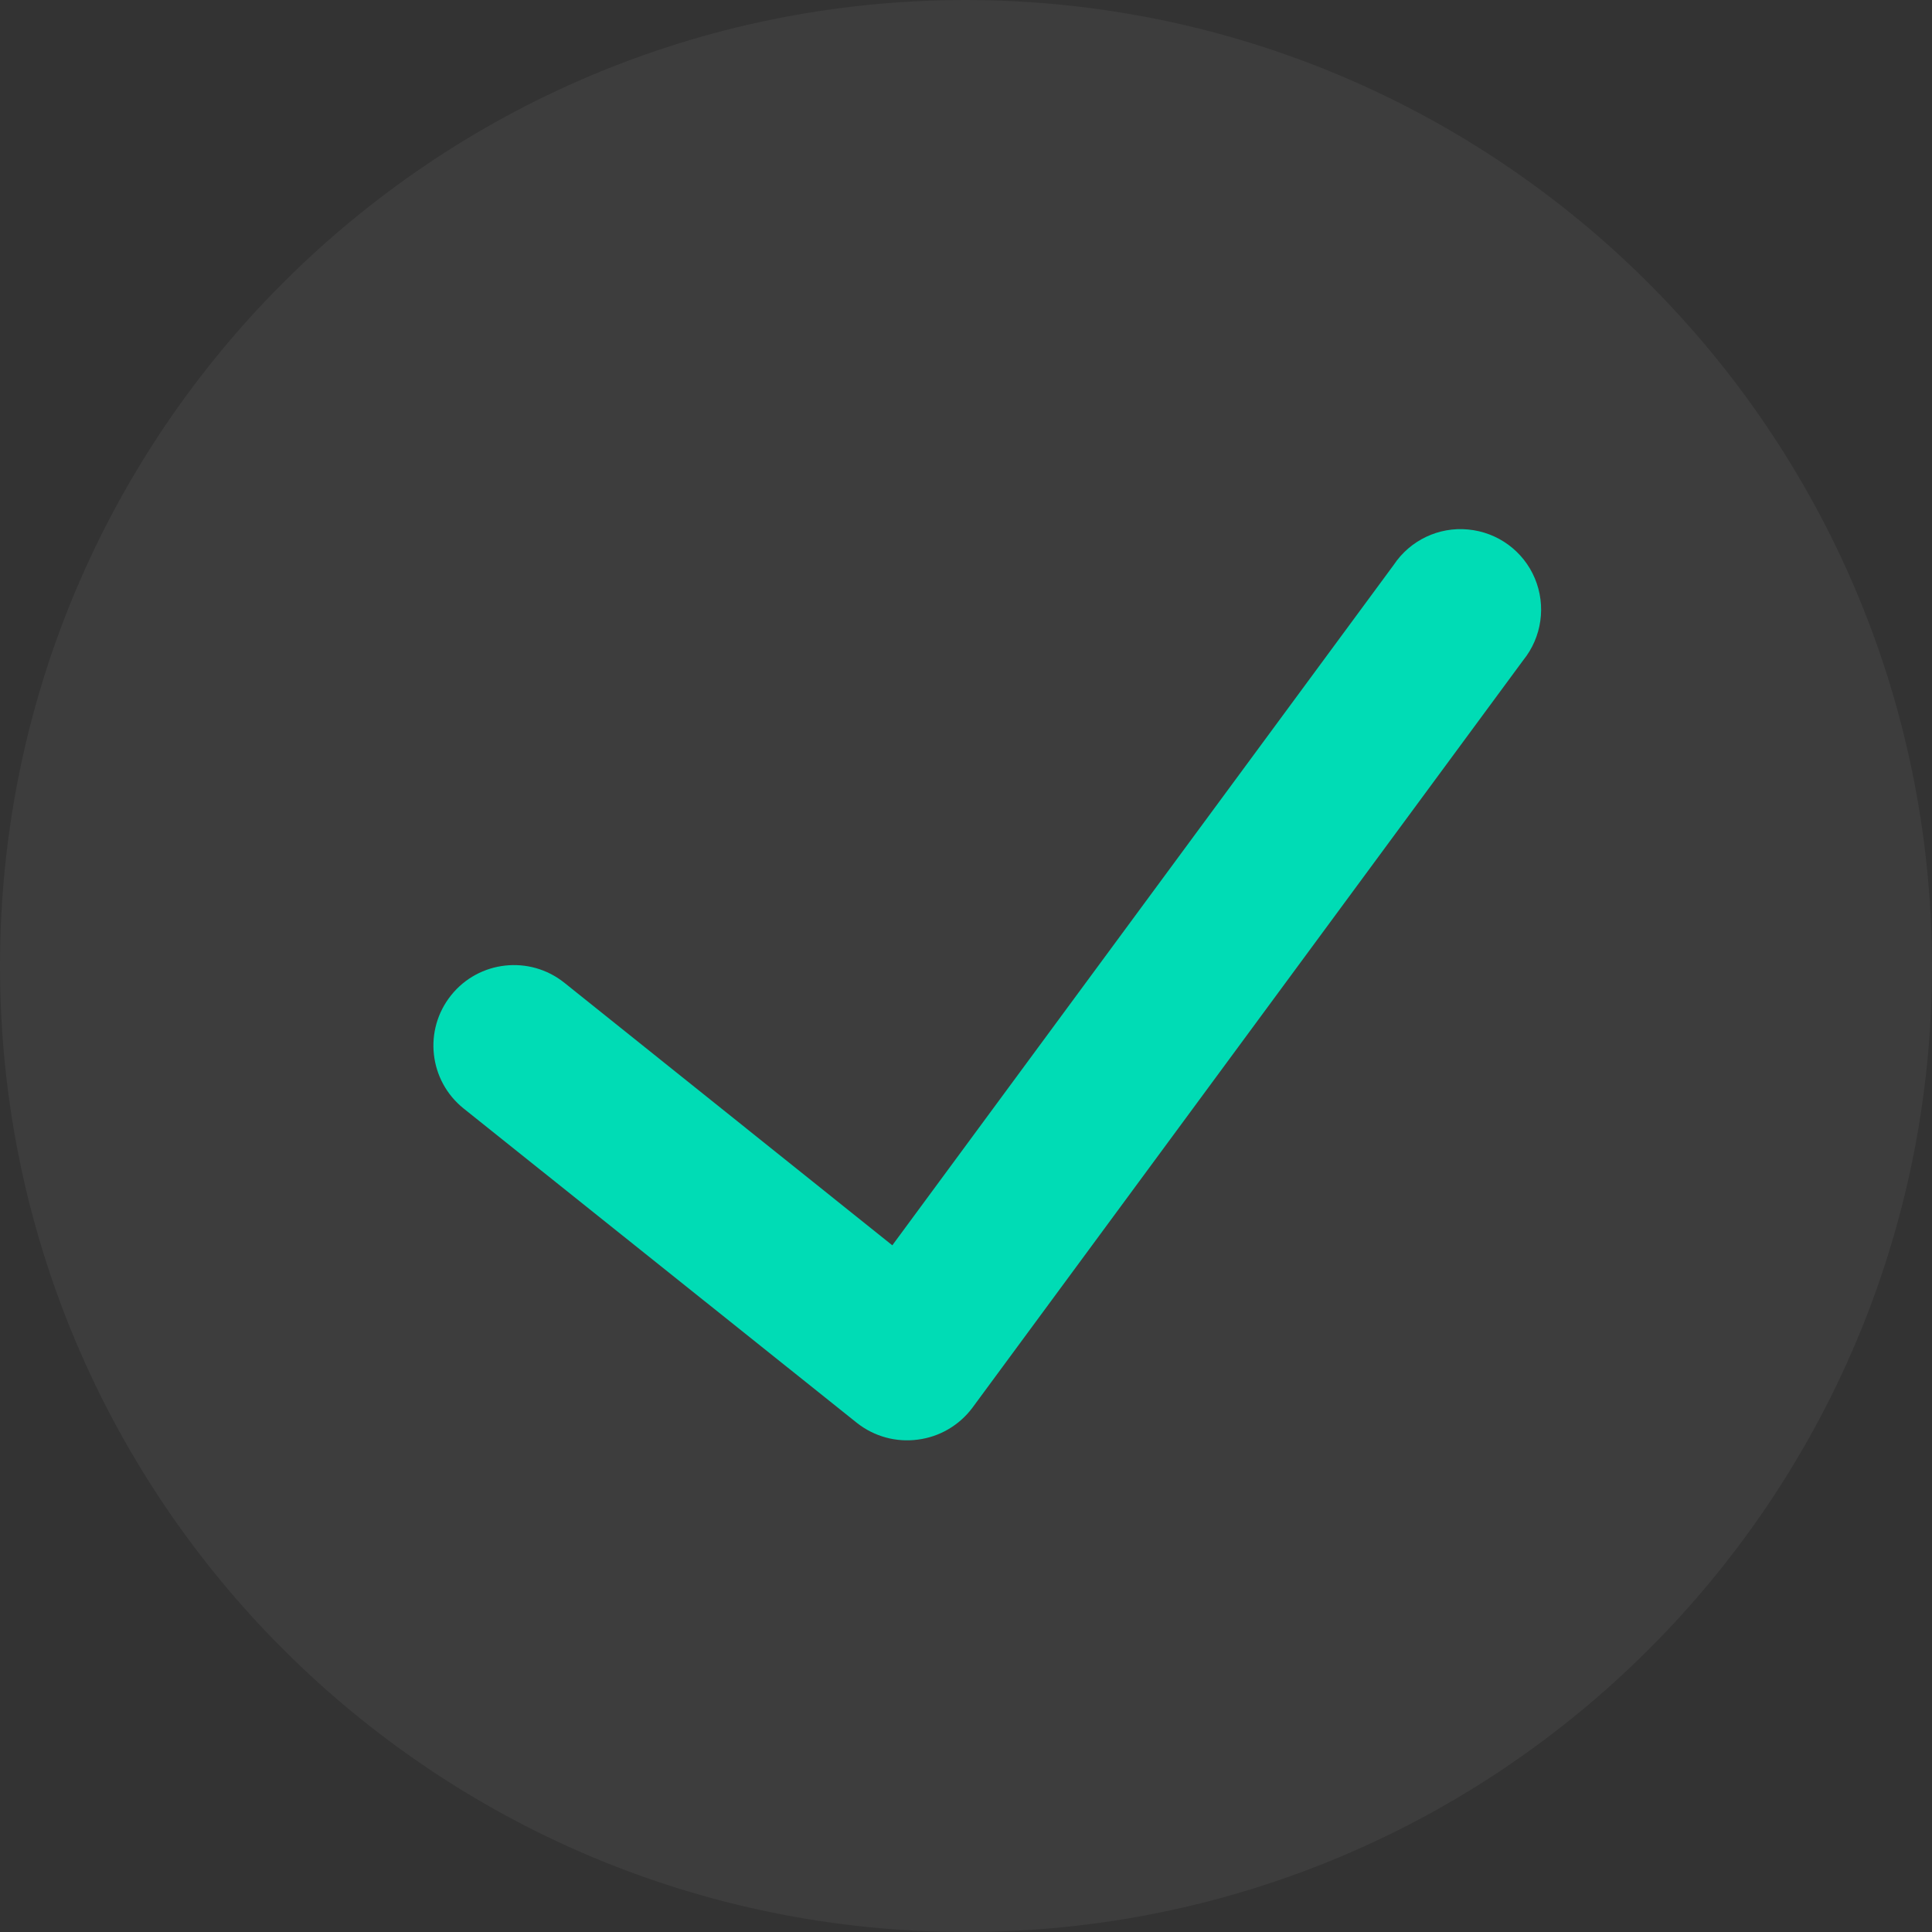
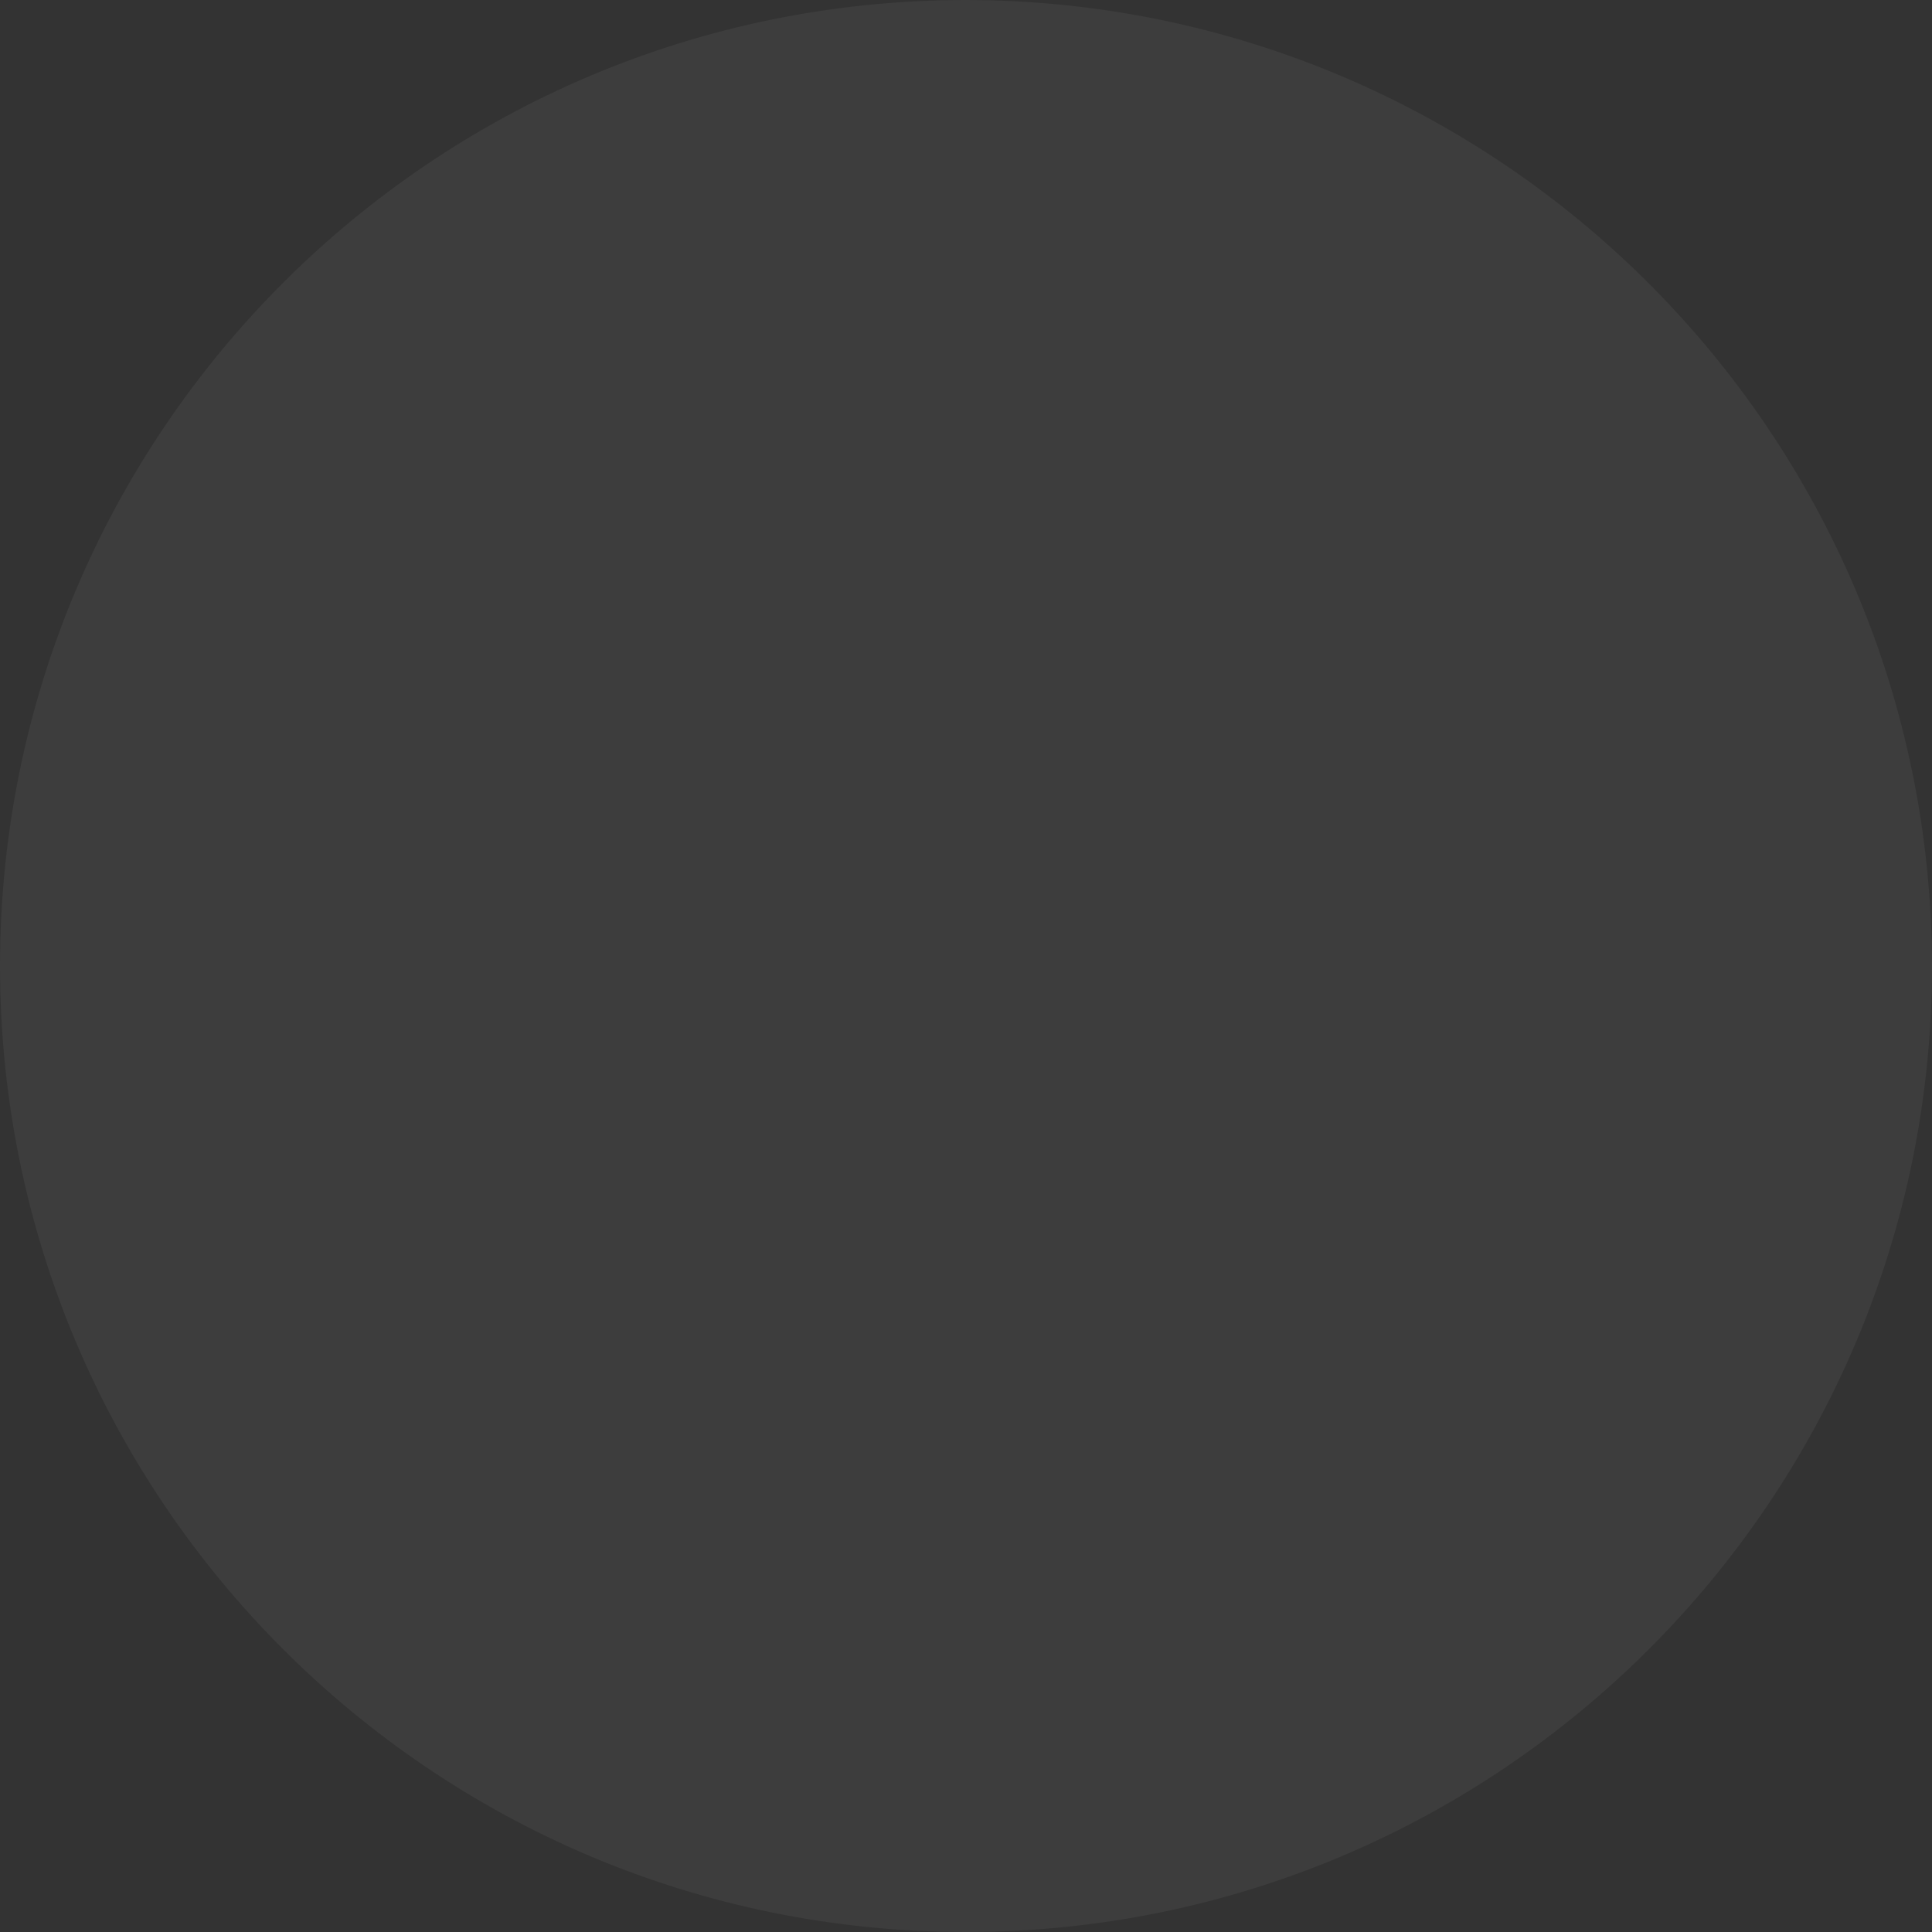
<svg xmlns="http://www.w3.org/2000/svg" width="14" height="14" viewBox="0 0 14 14" fill="none">
  <rect x="0" y="0" width="14" height="14" fill="#333333" stroke="none" />
  <path d="M7 0C3.134 0 0 3.134 0 7C0 10.866 3.134 14 7 14C10.866 14 14 10.866 14 7C13.995 3.136 10.864 0.005 7 0Z" fill="white" fill-opacity="0.05" />
-   <path d="M11.038 4.784L7.045 10.203C6.95 10.329 6.808 10.412 6.651 10.432C6.494 10.453 6.336 10.41 6.211 10.312L3.36 8.033C3.108 7.831 3.067 7.464 3.269 7.212C3.47 6.961 3.837 6.92 4.089 7.121L6.466 9.024L10.099 4.094C10.218 3.915 10.426 3.816 10.639 3.837C10.853 3.857 11.039 3.993 11.122 4.191C11.205 4.389 11.173 4.617 11.038 4.784Z" fill="#00DCB5" />
</svg>